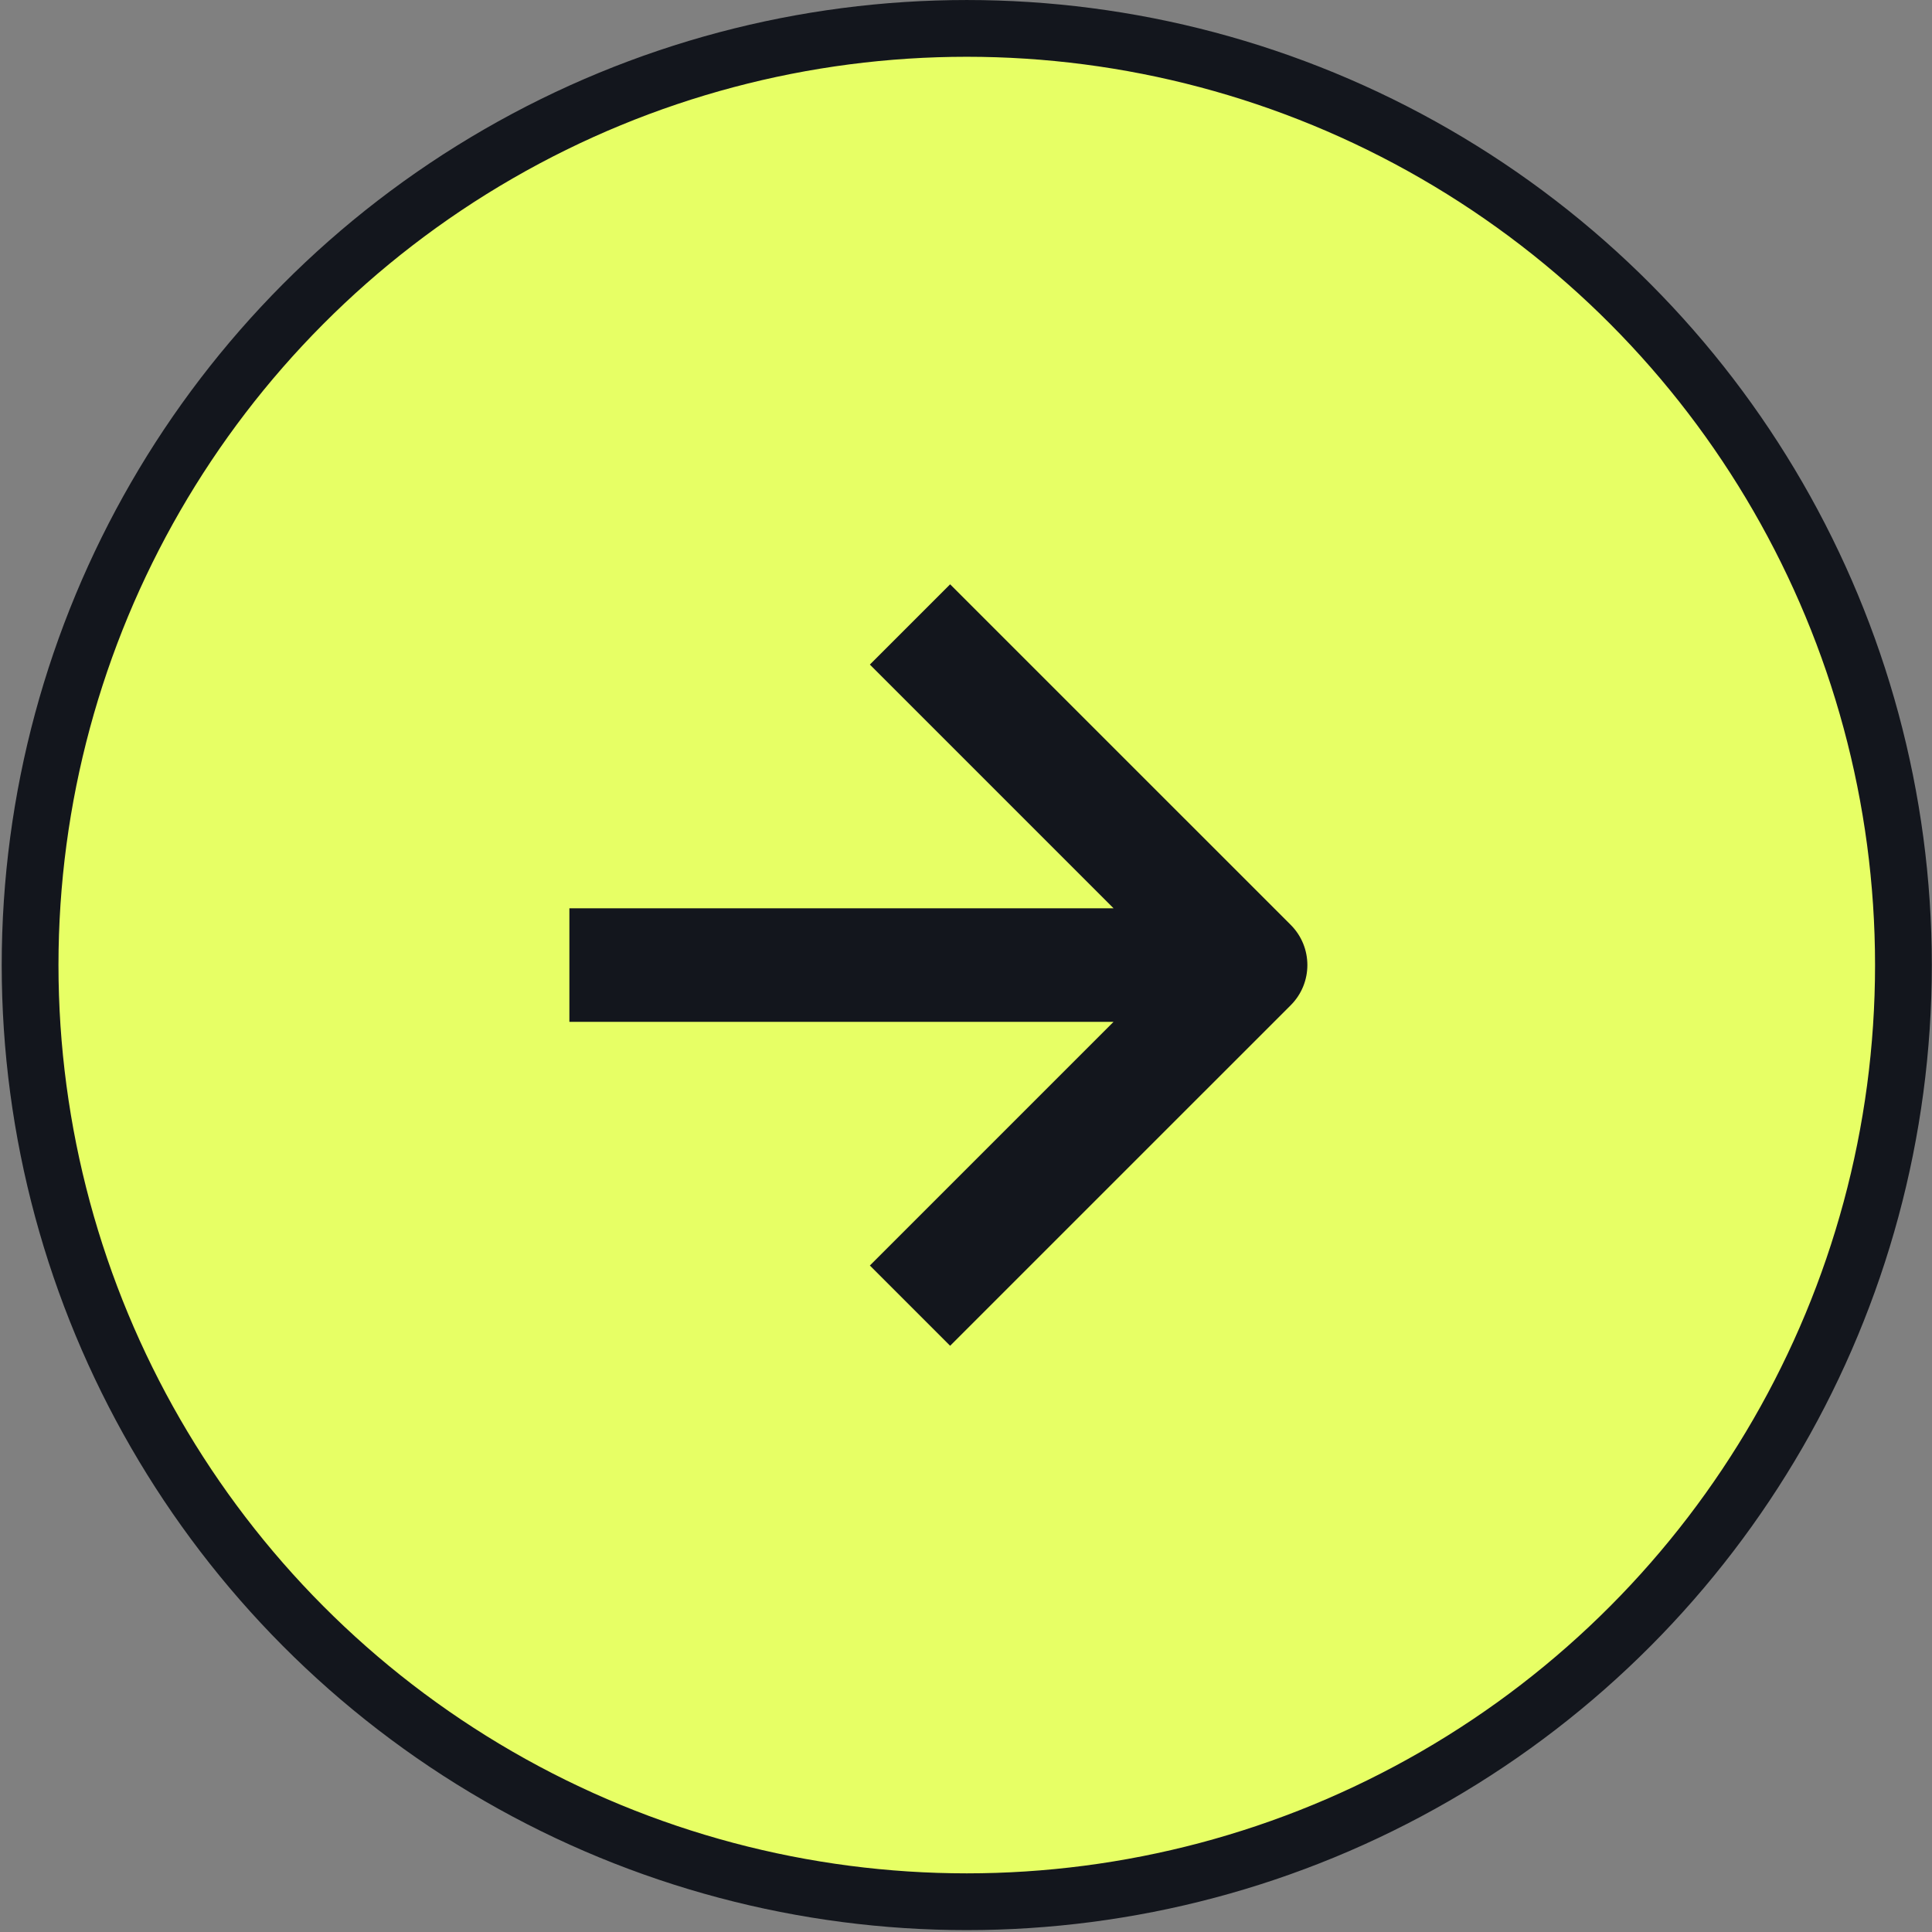
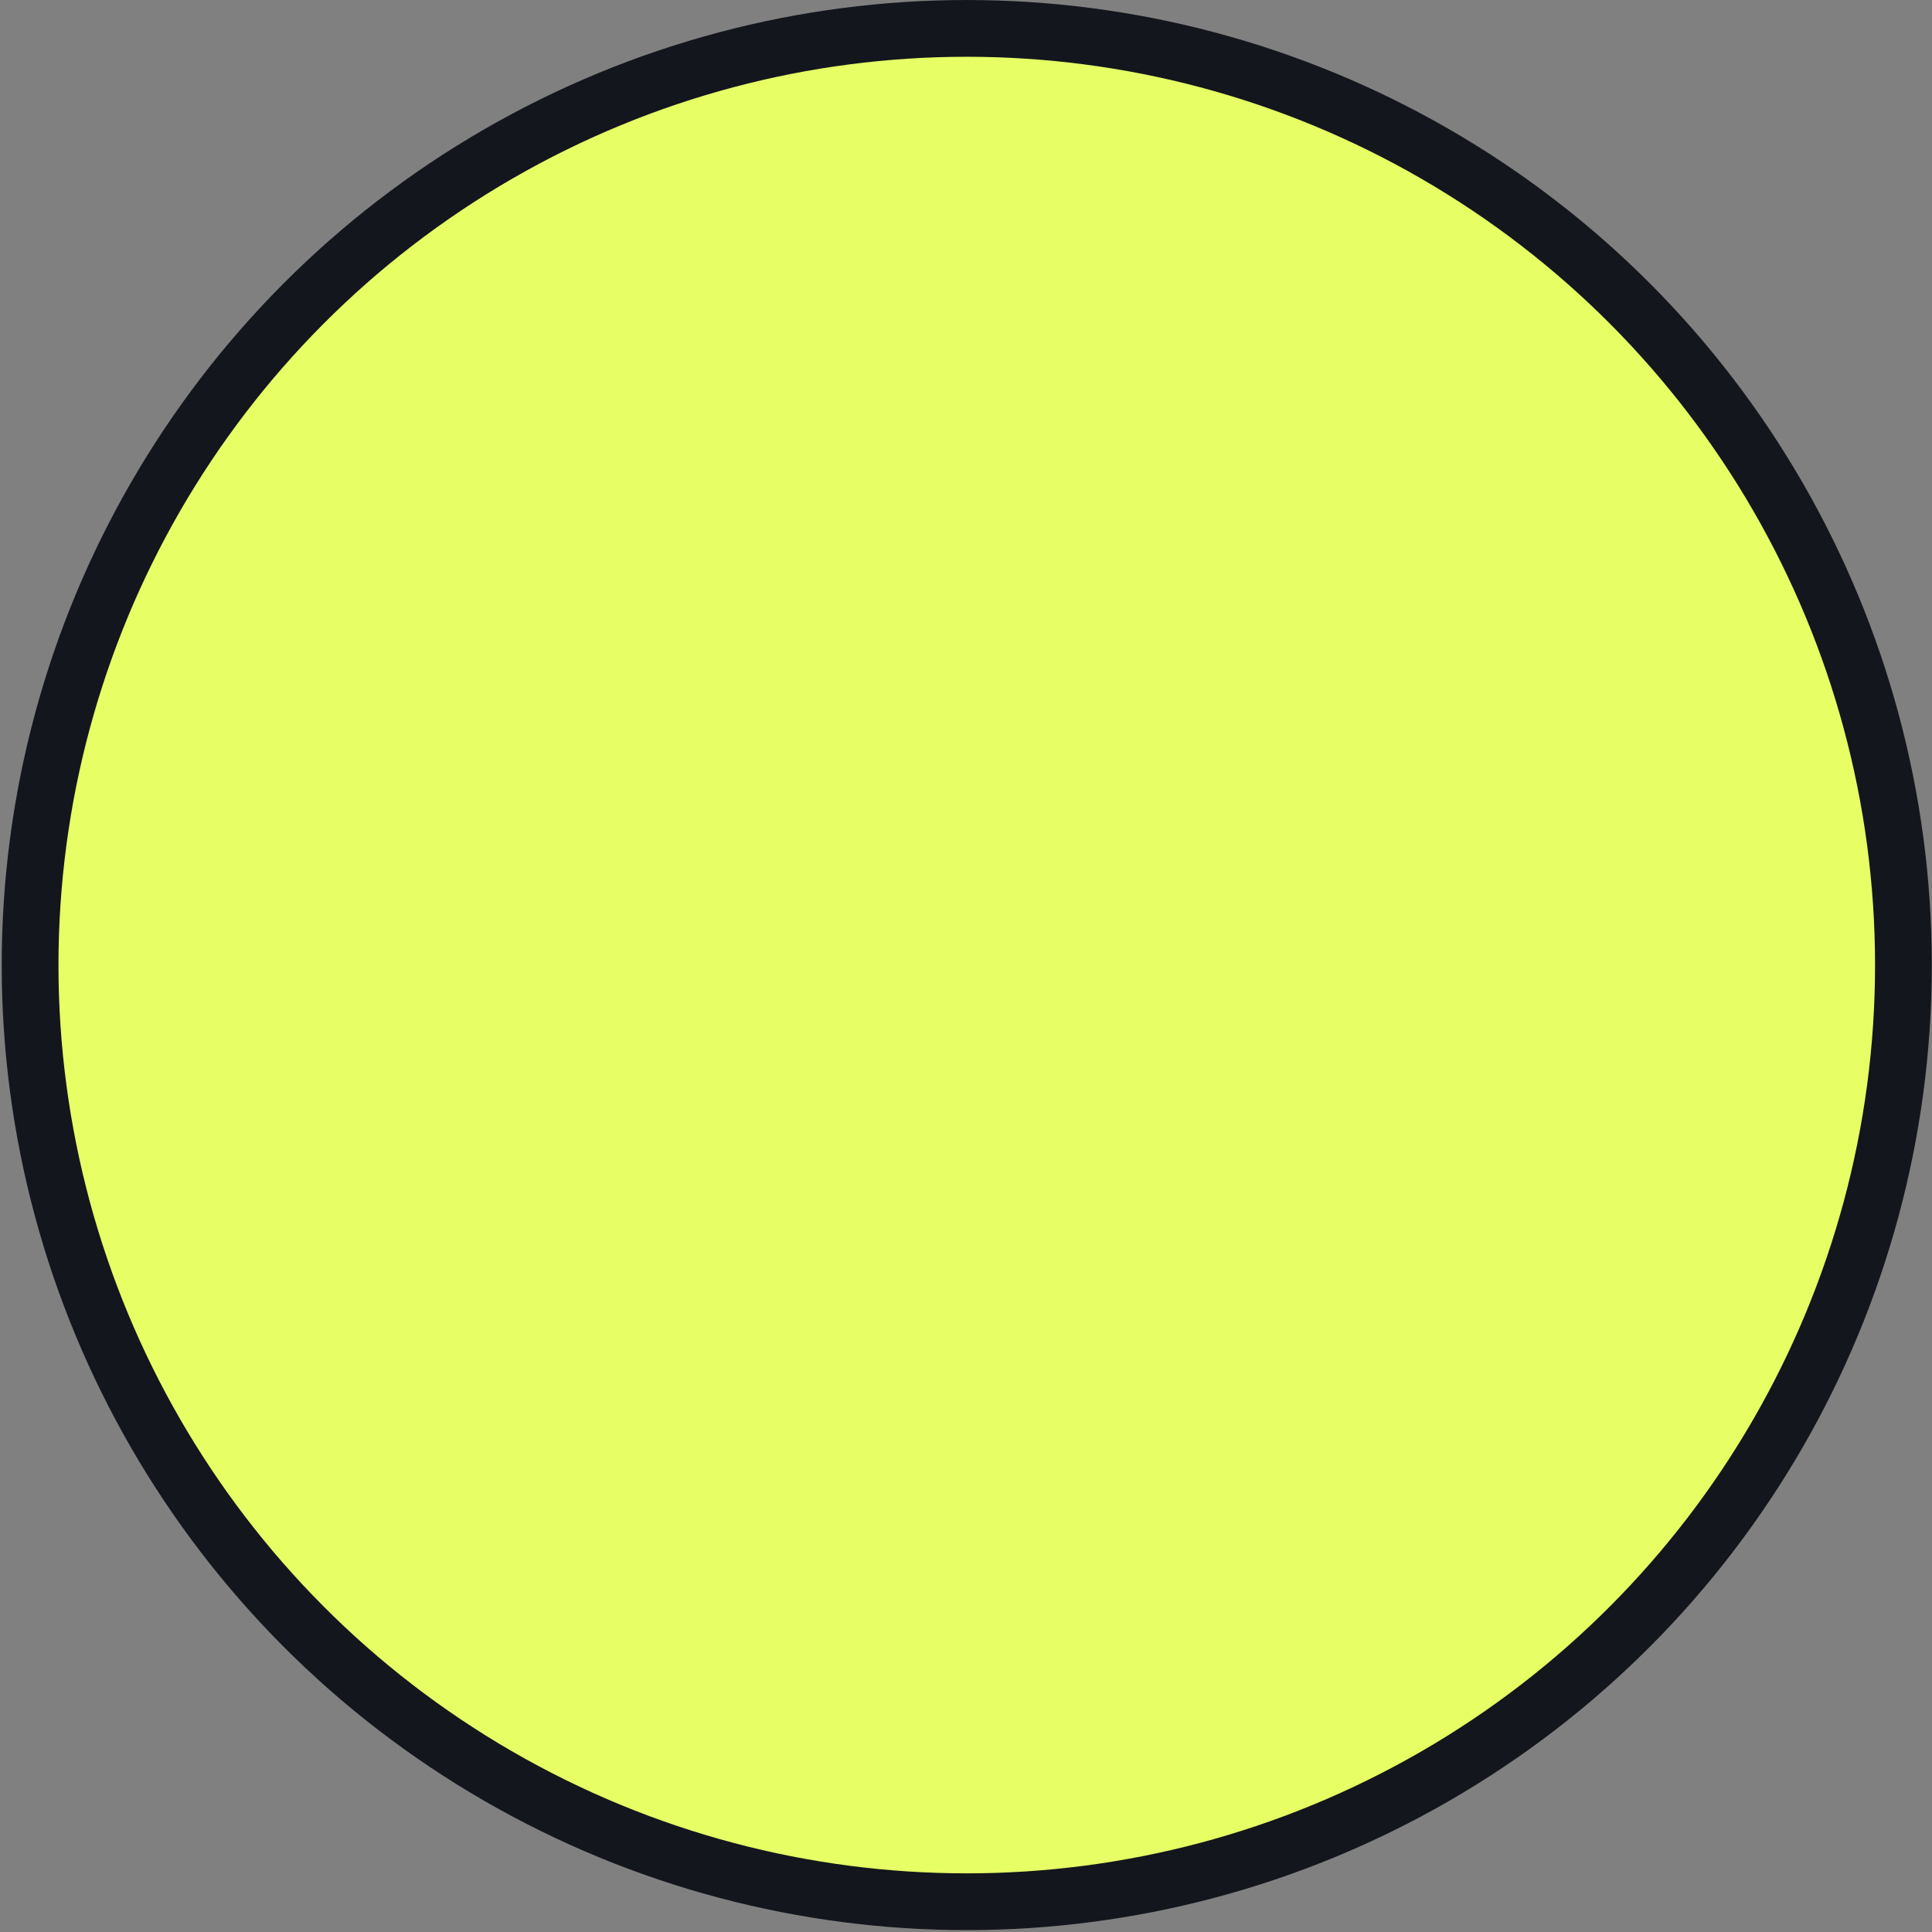
<svg xmlns="http://www.w3.org/2000/svg" width="66" height="66" viewBox="0 0 66 66" fill="none">
  <rect x="0" y="0" width="66" height="66" fill="#808080" stroke="none" />
  <circle cx="33.026" cy="32.968" r="31.998" transform="rotate(-180 33.026 32.968)" fill="#E7FF65" stroke="#13161D" stroke-width="1.939" />
-   <path fill-rule="evenodd" clip-rule="evenodd" d="M32.458 19.961L44.094 31.596C44.851 32.354 44.851 33.581 44.094 34.339L32.458 45.974L29.716 43.232L38.041 34.907L19.451 34.907V31.028L38.041 31.028L29.716 22.703L32.458 19.961Z" fill="#13161D" />
</svg>